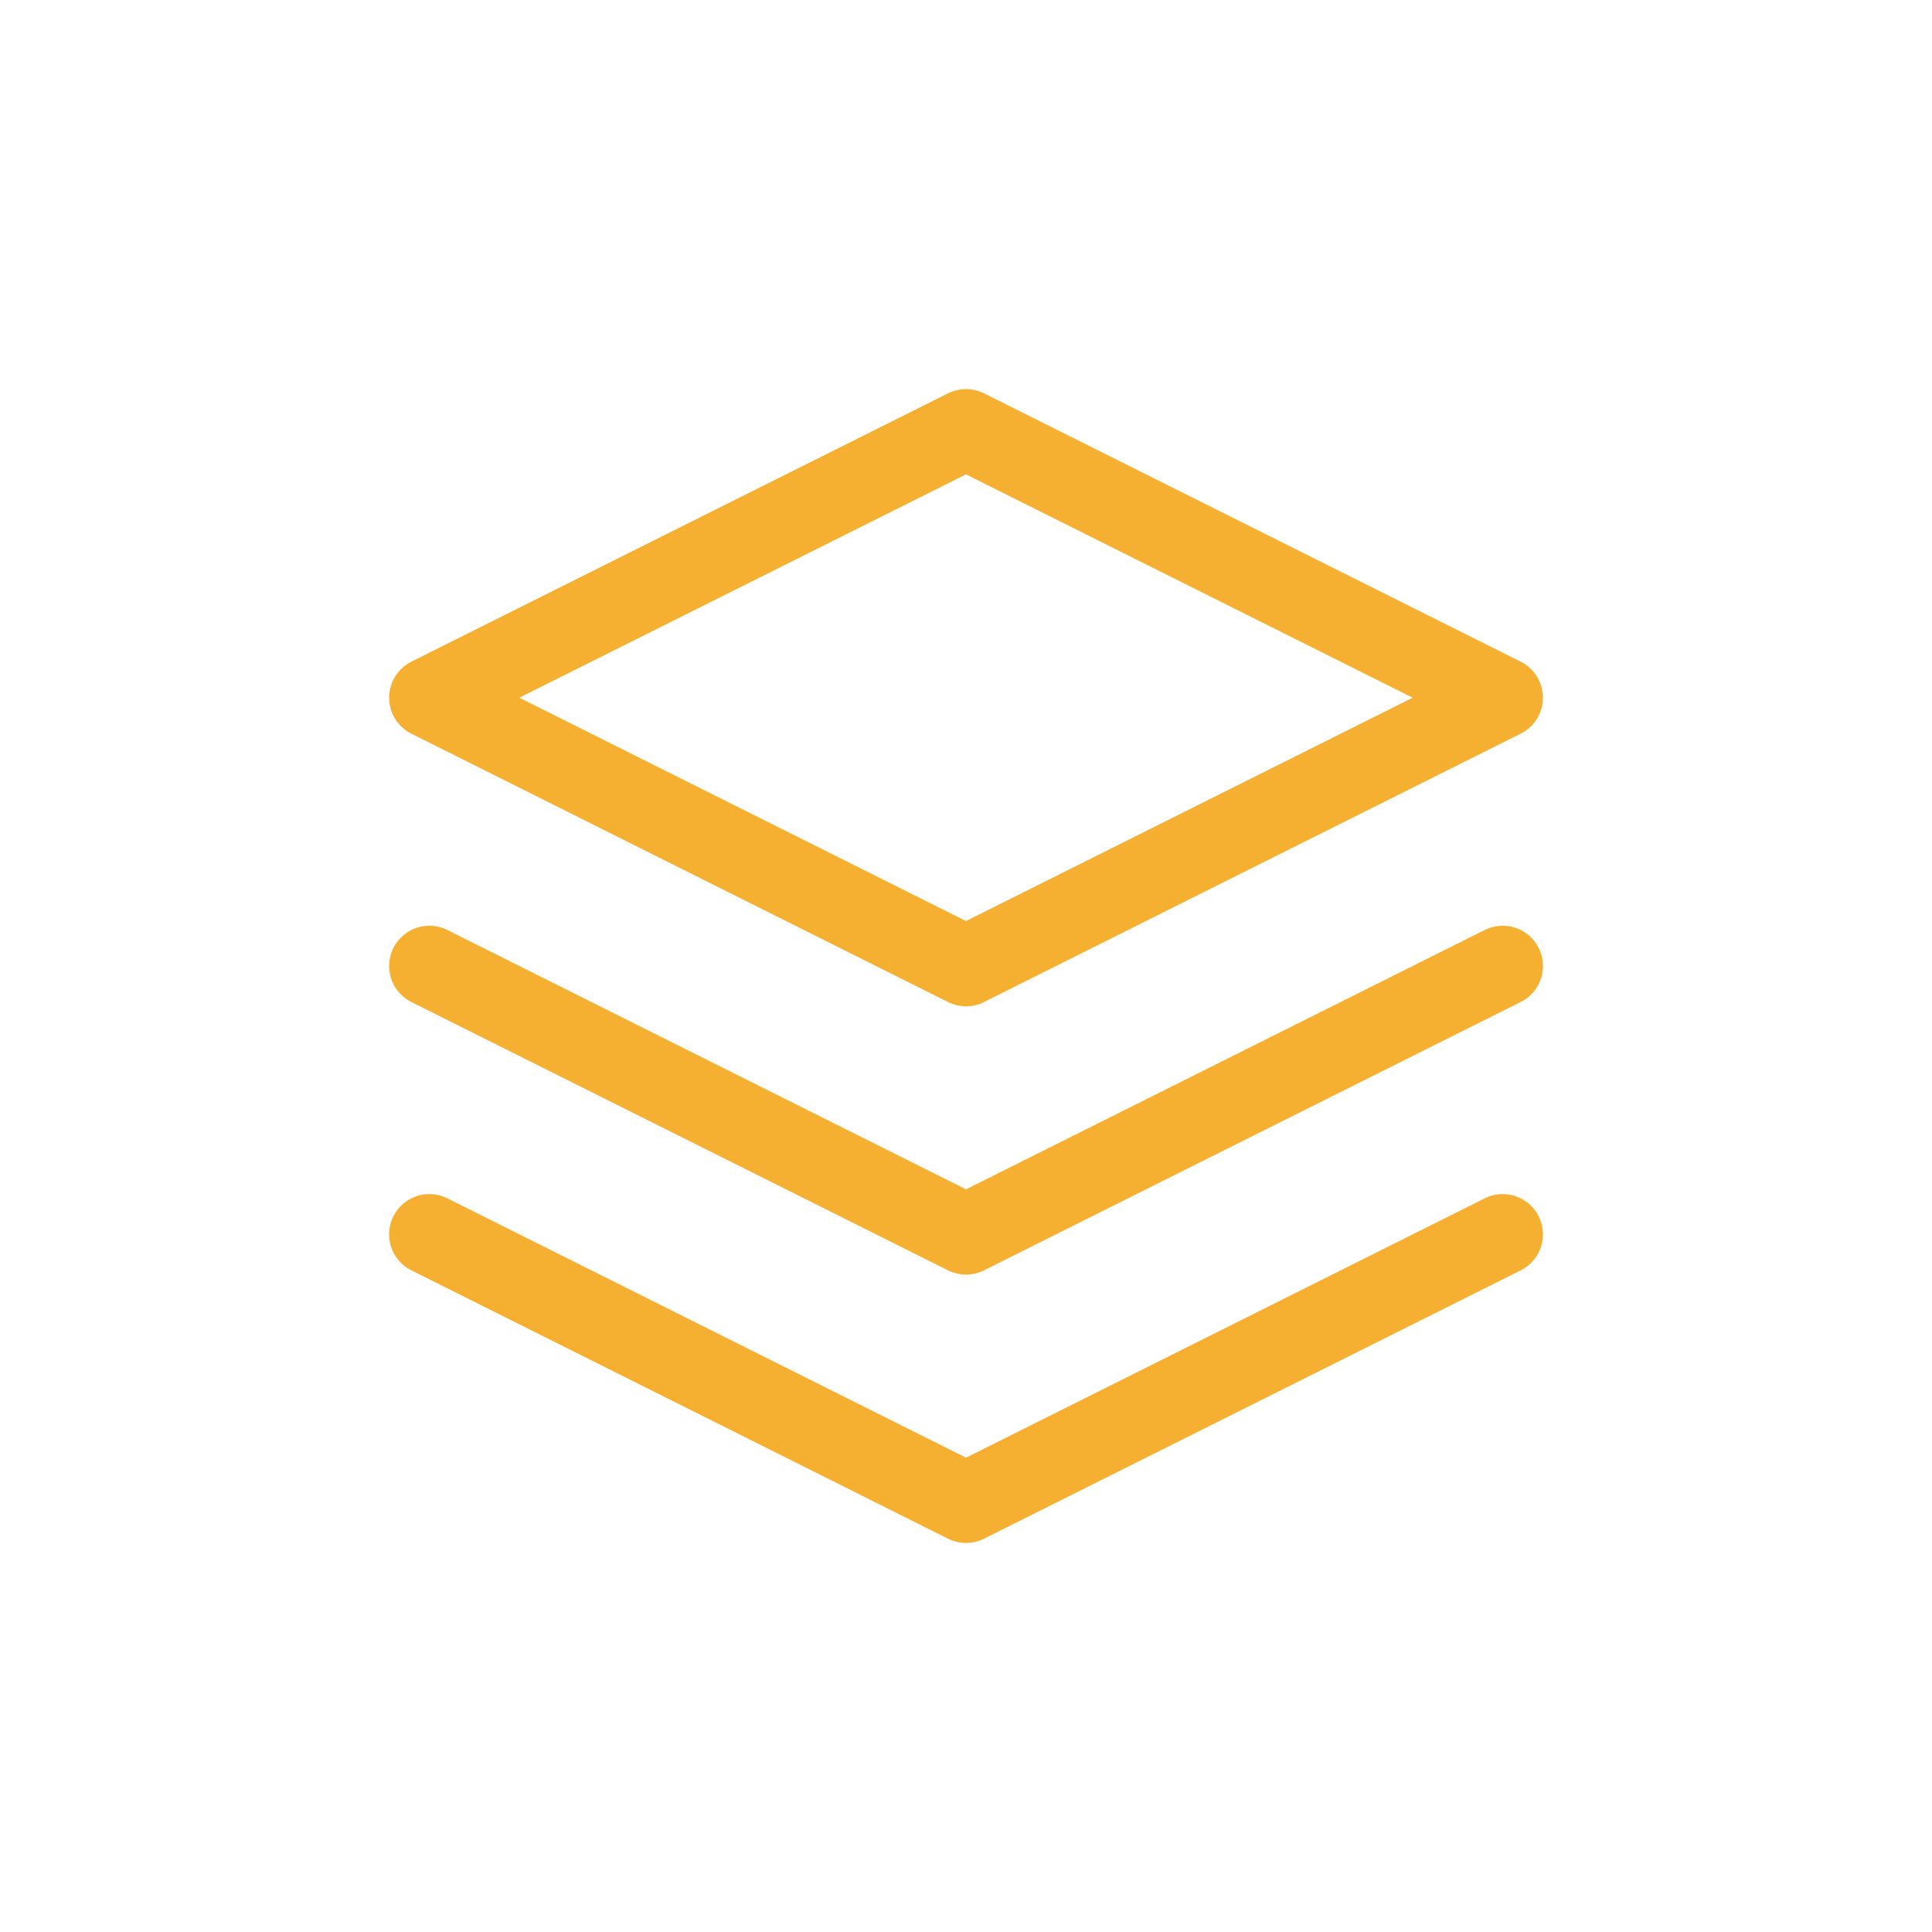
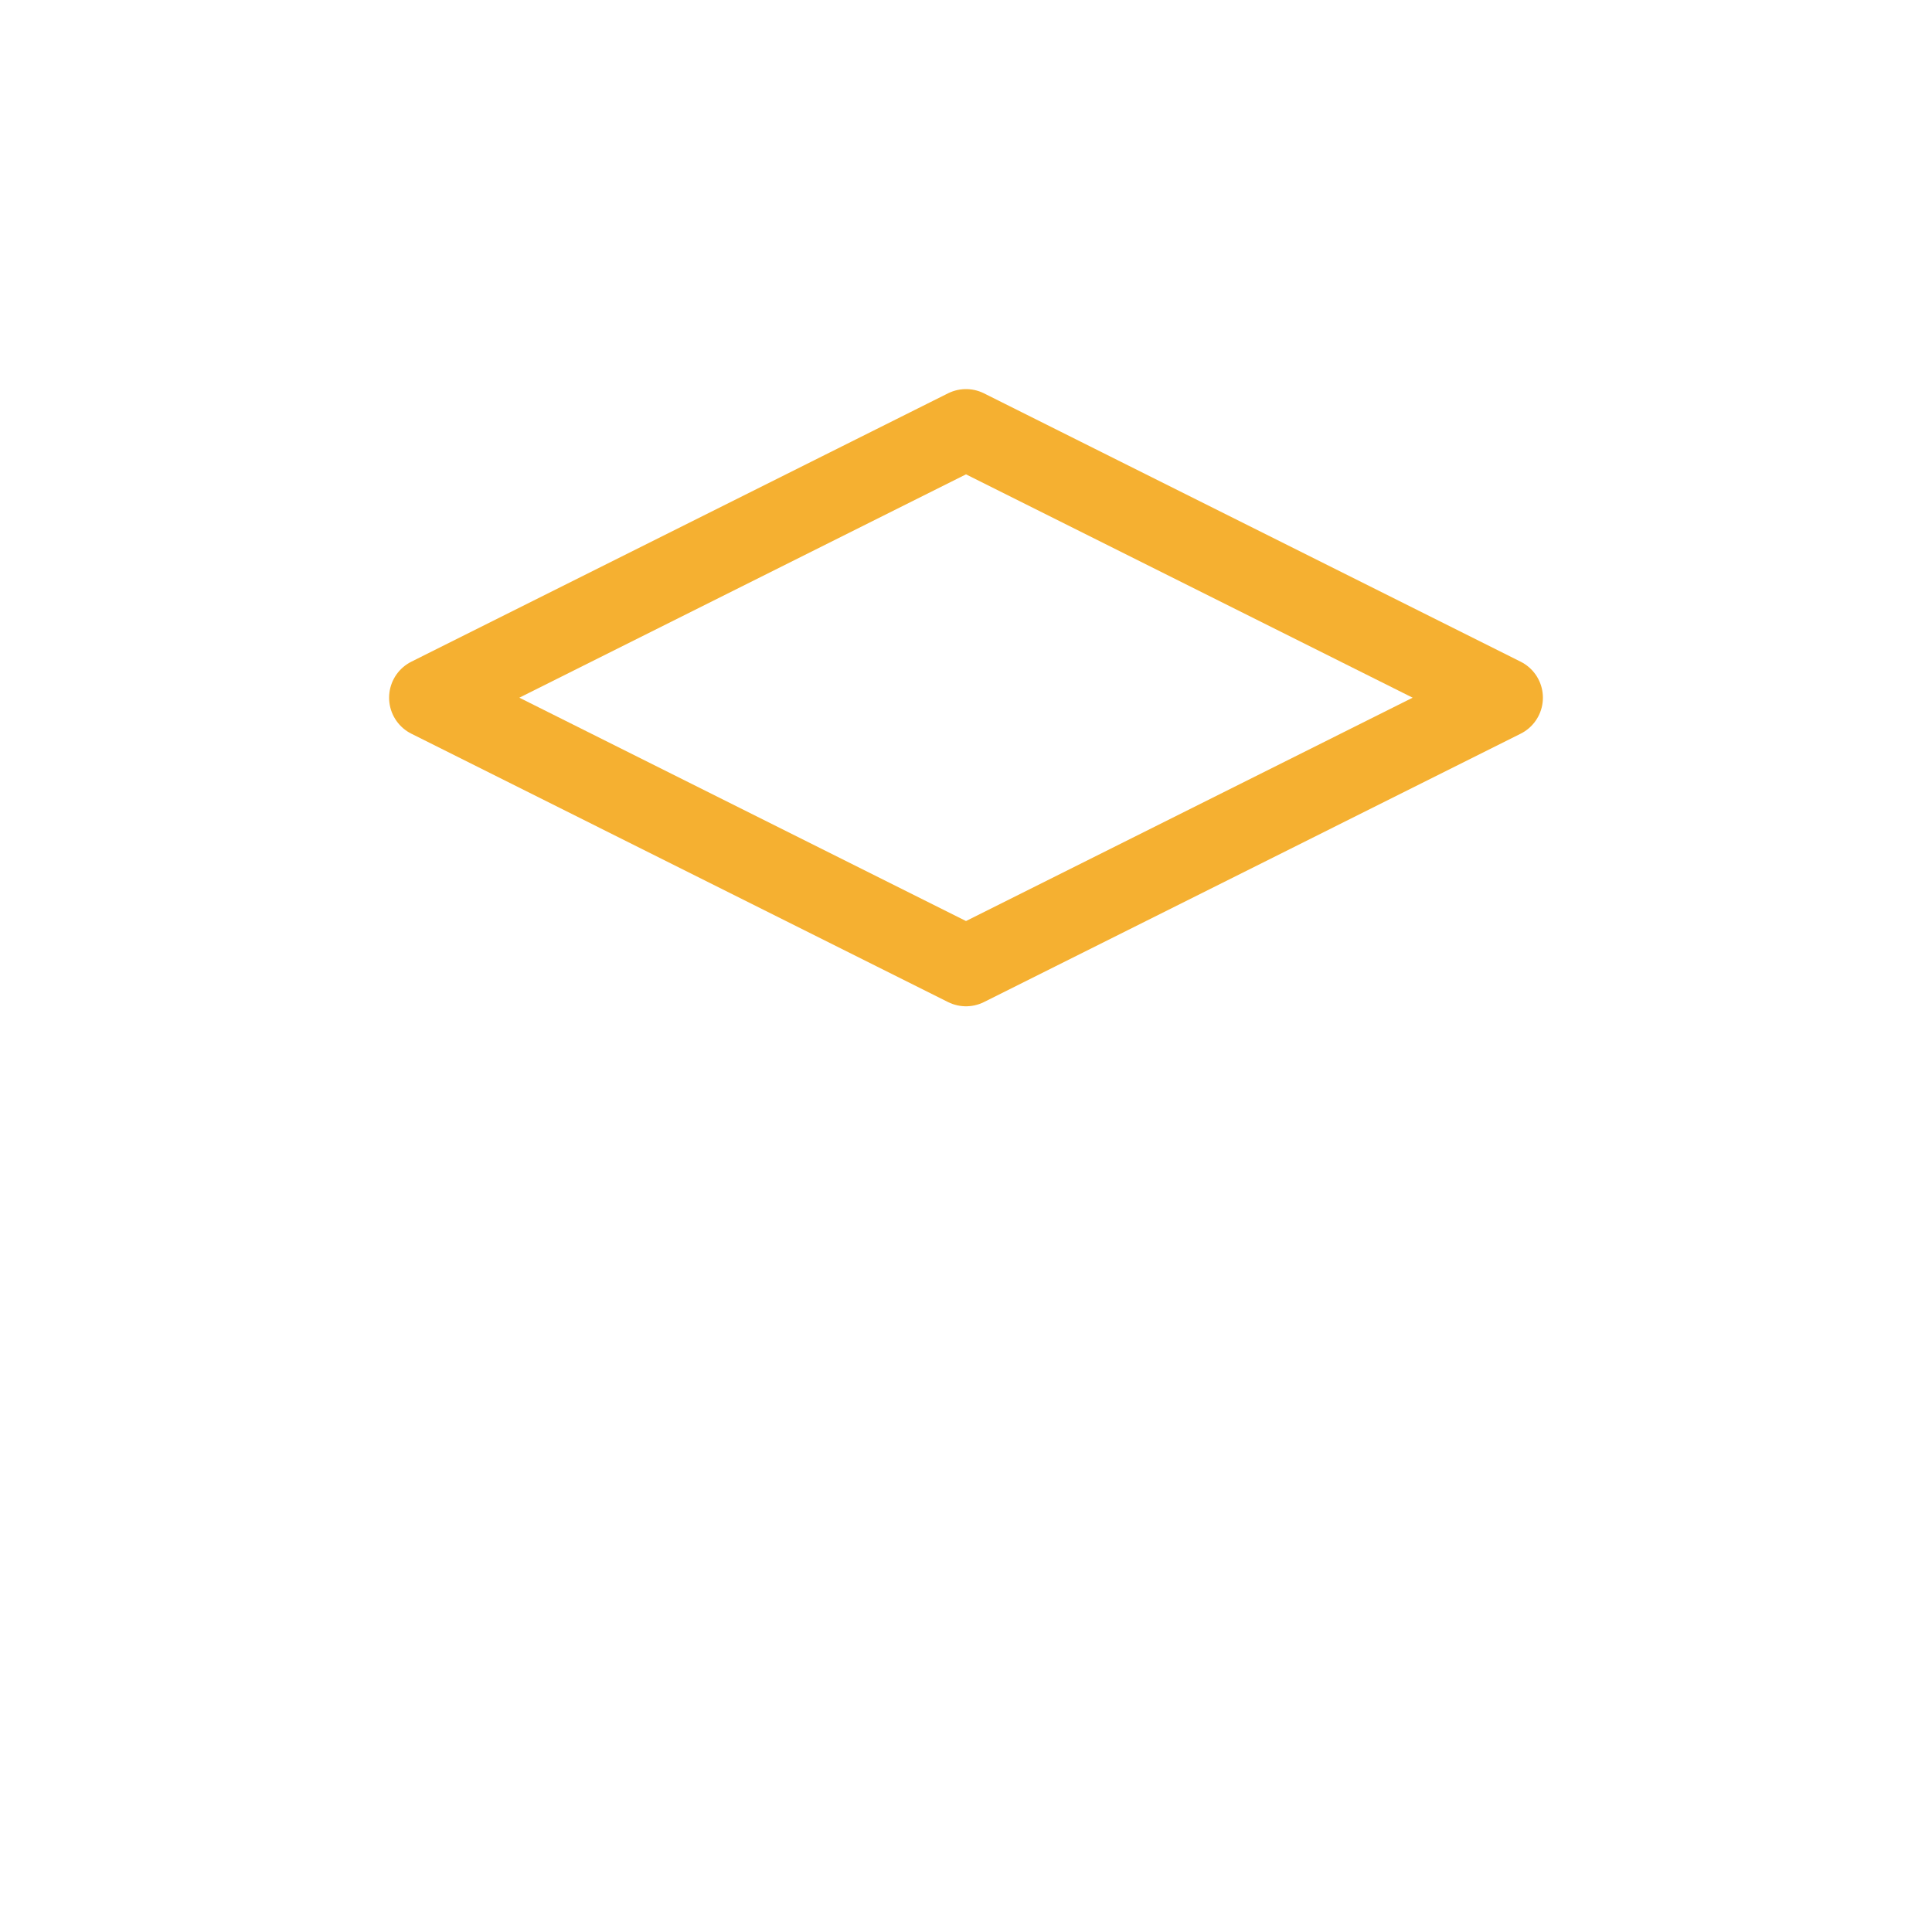
<svg xmlns="http://www.w3.org/2000/svg" width="48" height="48" viewBox="0 0 48 48">
  <g transform="translate(-320 -1451)">
    <rect width="48" height="48" transform="translate(320 1451)" fill="none" />
    <g transform="translate(324 1455)">
-       <path d="M0,0H40V40H0Z" fill="none" />
      <path d="M17.333,4,4,10.667l13.333,6.667,13.333-6.667L17.333,4" transform="translate(2.667 2.667)" fill="none" stroke="#f5b031" stroke-linecap="round" stroke-linejoin="round" stroke-width="2" />
-       <path d="M4,12l13.333,6.667L30.667,12" transform="translate(2.667 8)" fill="none" stroke="#f5b031" stroke-linecap="round" stroke-linejoin="round" stroke-width="2" />
-       <path d="M4,16l13.333,6.667L30.667,16" transform="translate(2.667 10.667)" fill="none" stroke="#f5b031" stroke-linecap="round" stroke-linejoin="round" stroke-width="2" />
    </g>
  </g>
</svg>